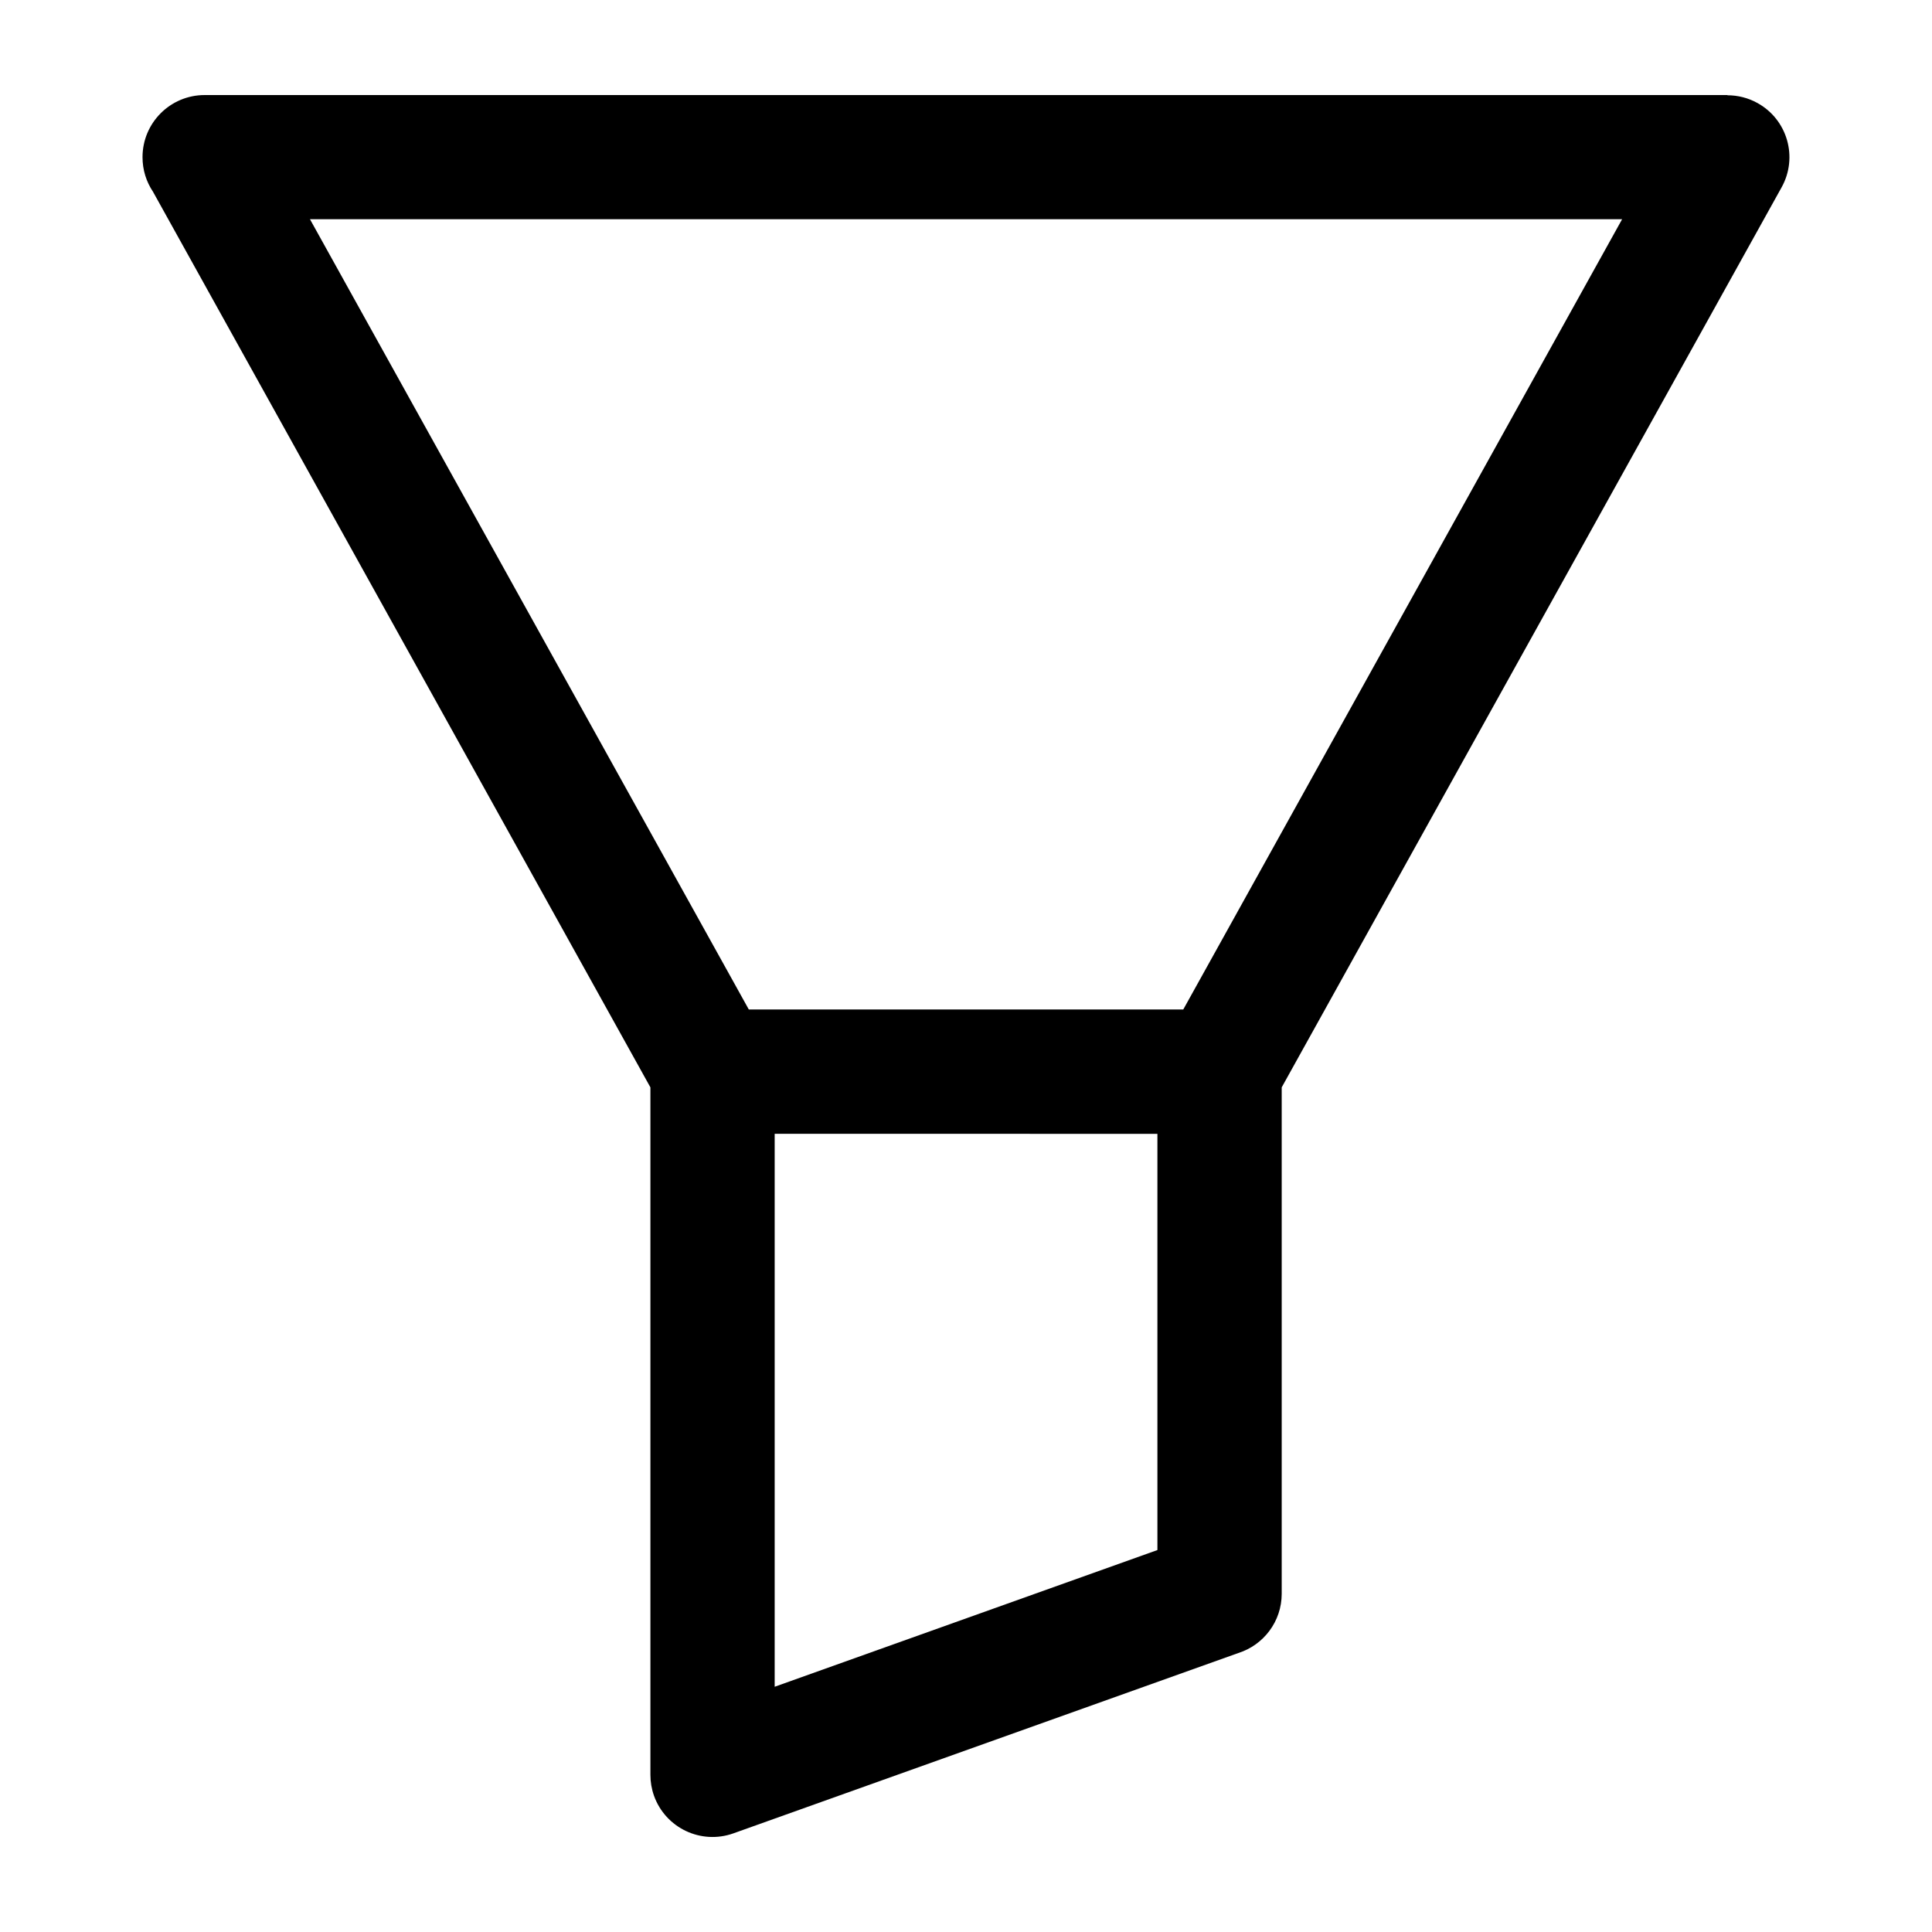
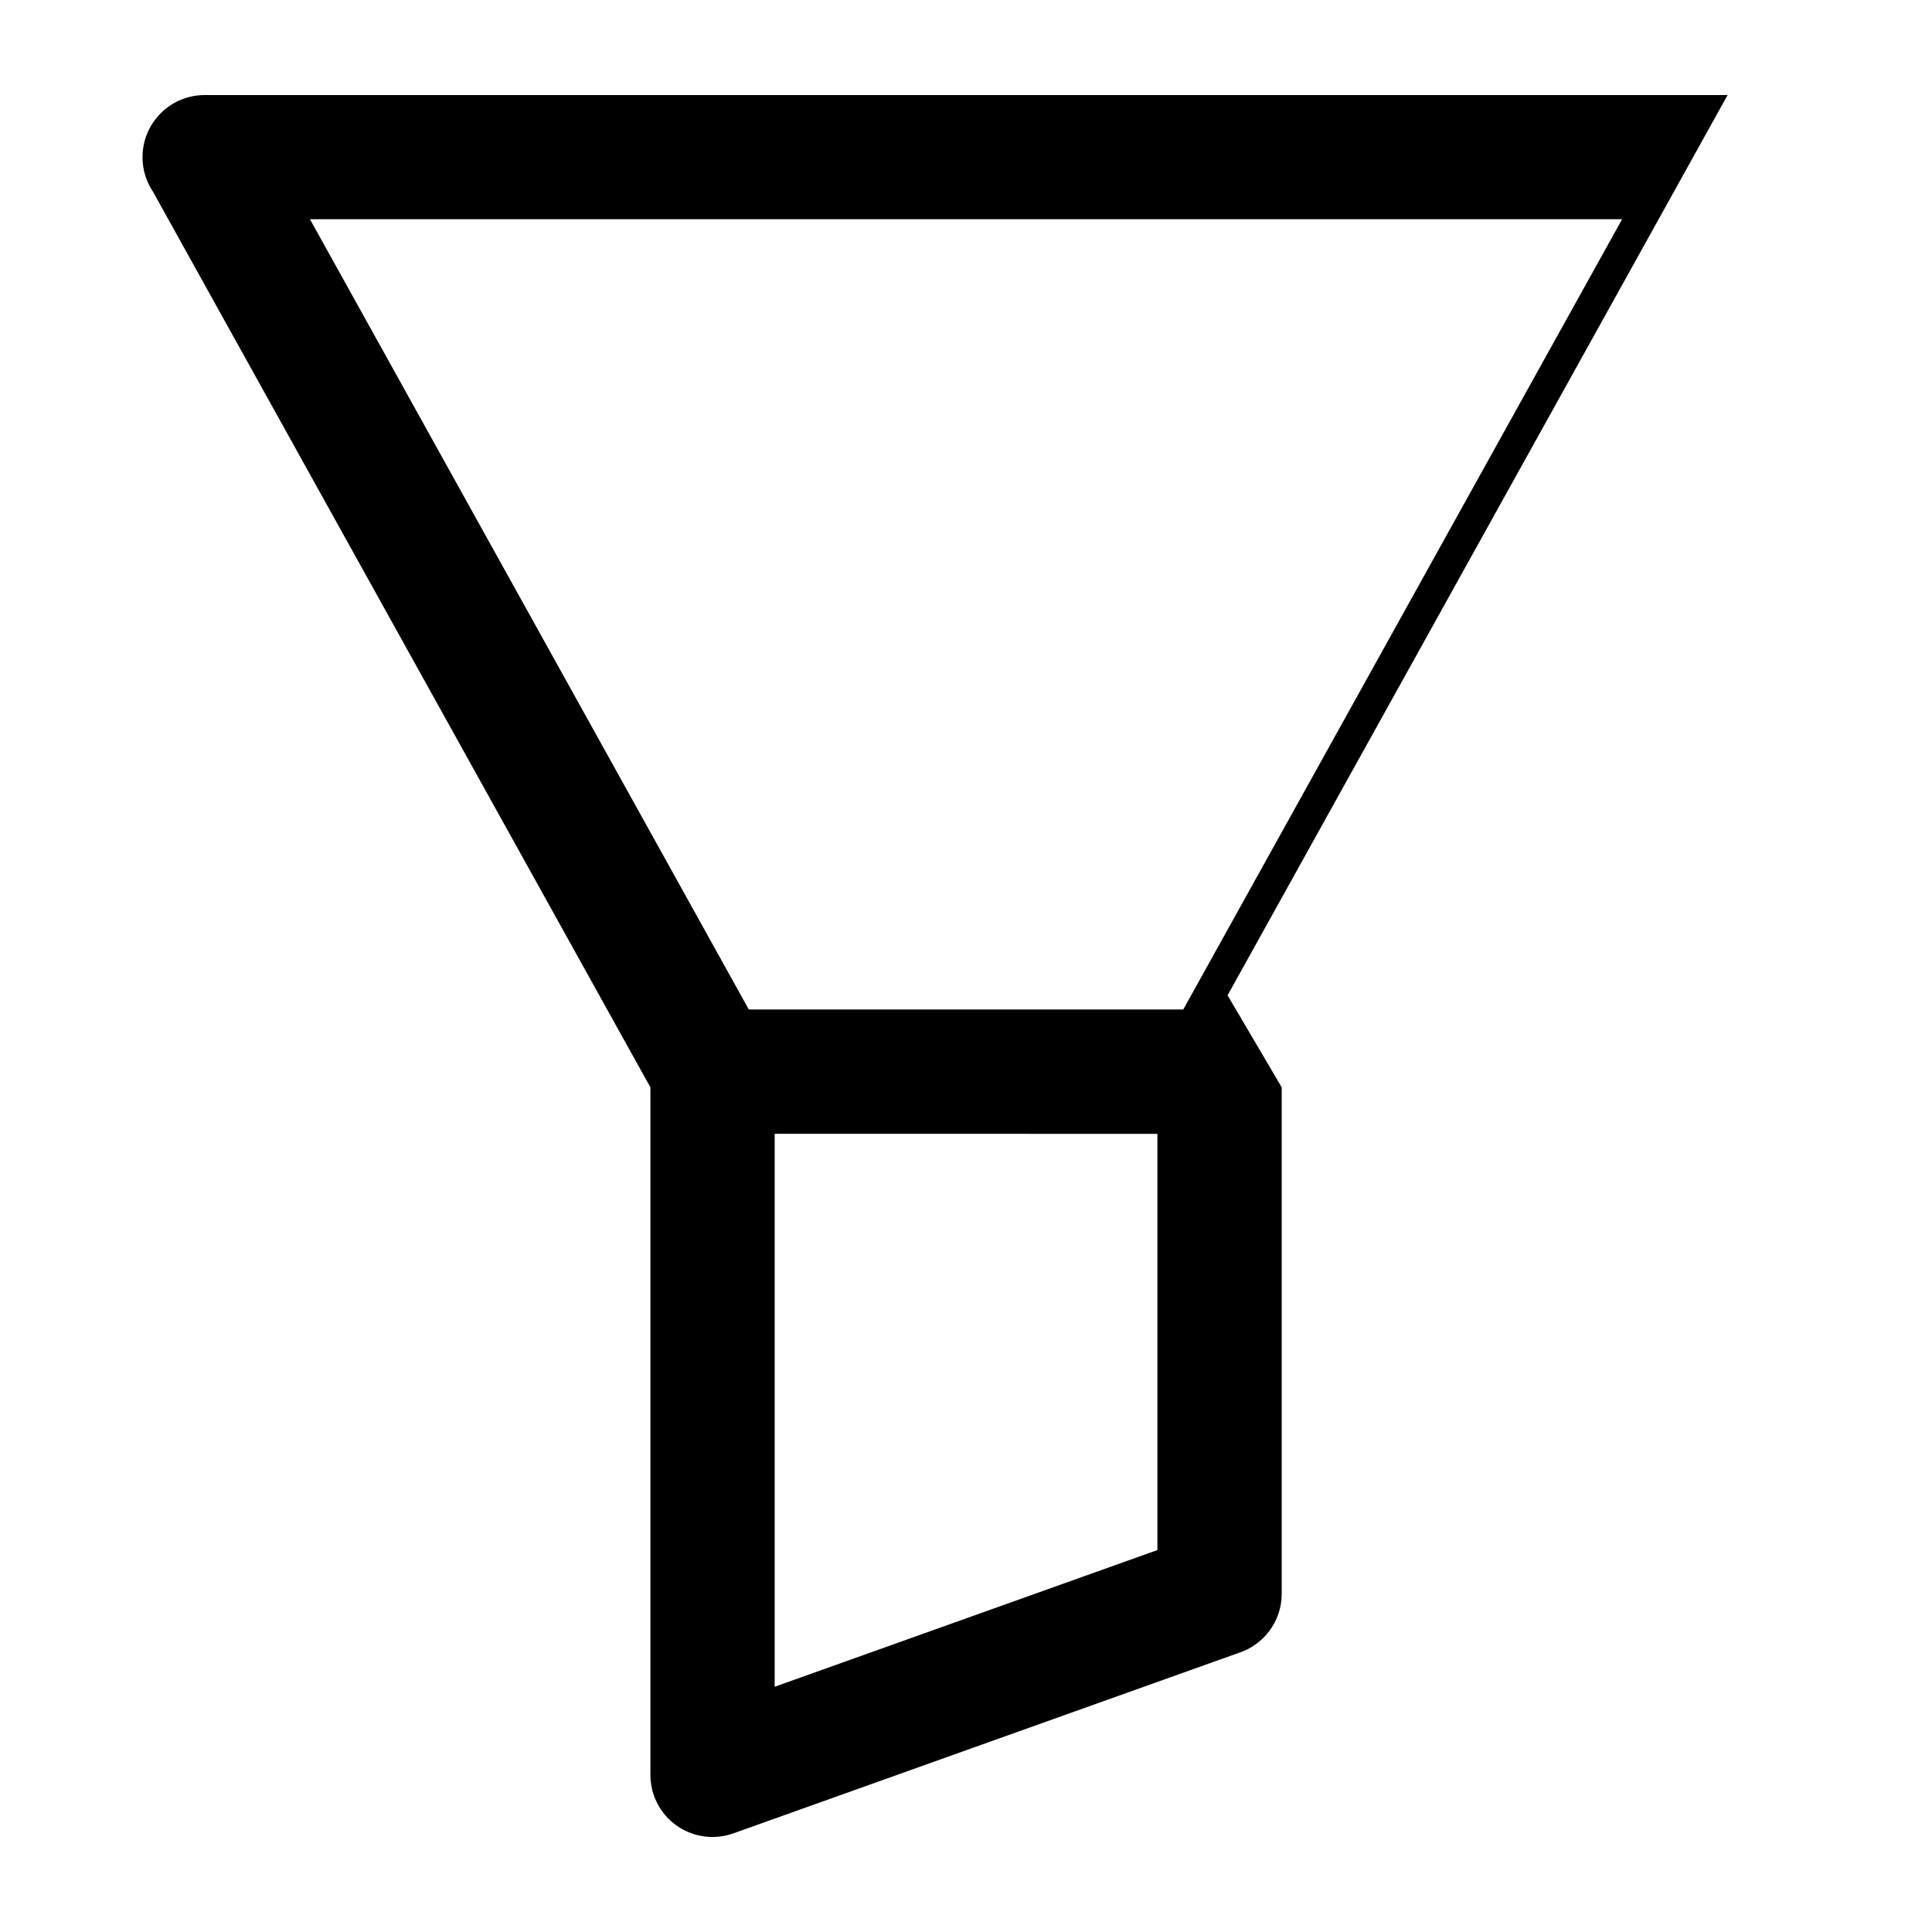
<svg xmlns="http://www.w3.org/2000/svg" fill="#000000" width="800px" height="800px" version="1.1" viewBox="144 144 512 512">
-   <path d="m457.58 411.52 116.3-209.43h-347.74l116.3 209.43zm26.086 20.633v134.21c0 7.359-4.82 13.586-11.488 15.703l-133.82 47.793c-8.57 3.055-17.973-1.406-21.039-9.961-0.648-1.828-0.953-3.688-0.953-5.531v-182.2l-131.83-237.37c-1.754-2.613-2.766-5.758-2.766-9.145 0-9.098 7.375-16.461 16.461-16.461h403.57v0.059c2.707 0 5.457 0.664 7.981 2.07 7.922 4.398 10.777 14.391 6.363 22.324l-132.48 238.52zm-134.37 12.316v146.54l101.43-36.23v-110.3z" />
+   <path d="m457.58 411.52 116.3-209.43h-347.74l116.3 209.43zm26.086 20.633v134.21c0 7.359-4.82 13.586-11.488 15.703l-133.82 47.793c-8.57 3.055-17.973-1.406-21.039-9.961-0.648-1.828-0.953-3.688-0.953-5.531v-182.2l-131.83-237.37c-1.754-2.613-2.766-5.758-2.766-9.145 0-9.098 7.375-16.461 16.461-16.461h403.57v0.059l-132.48 238.52zm-134.37 12.316v146.54l101.43-36.23v-110.3z" />
</svg>